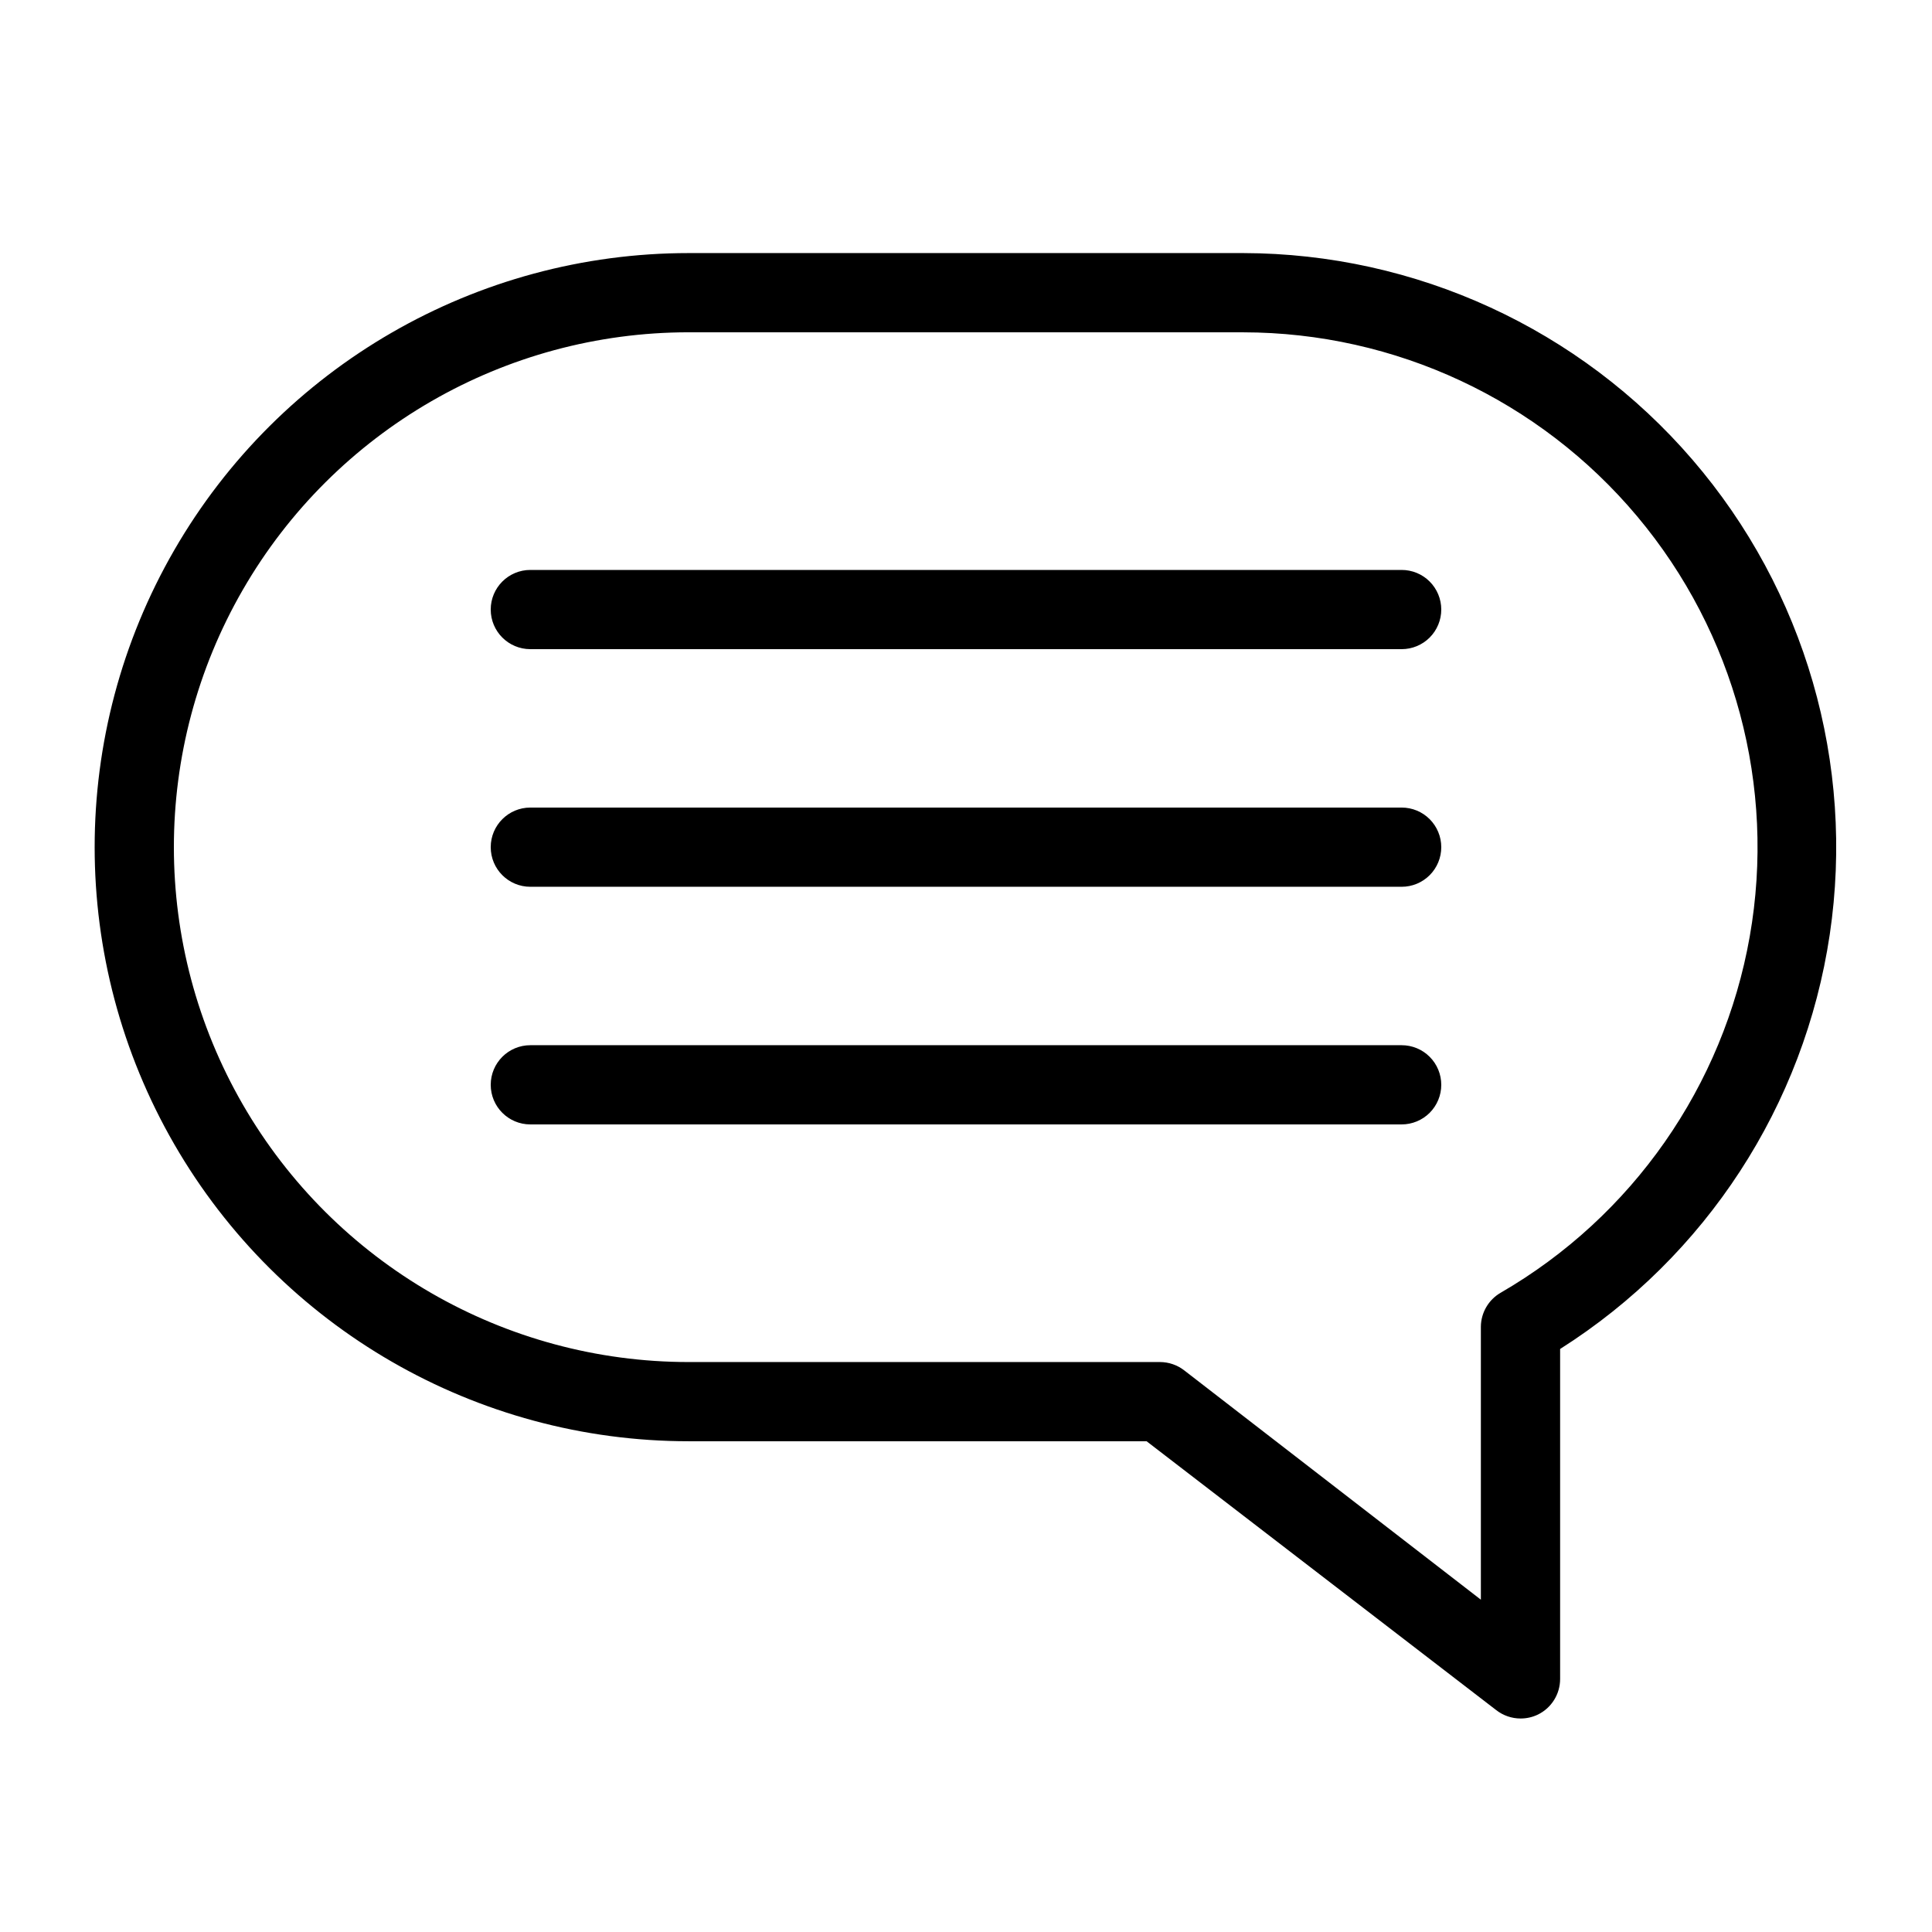
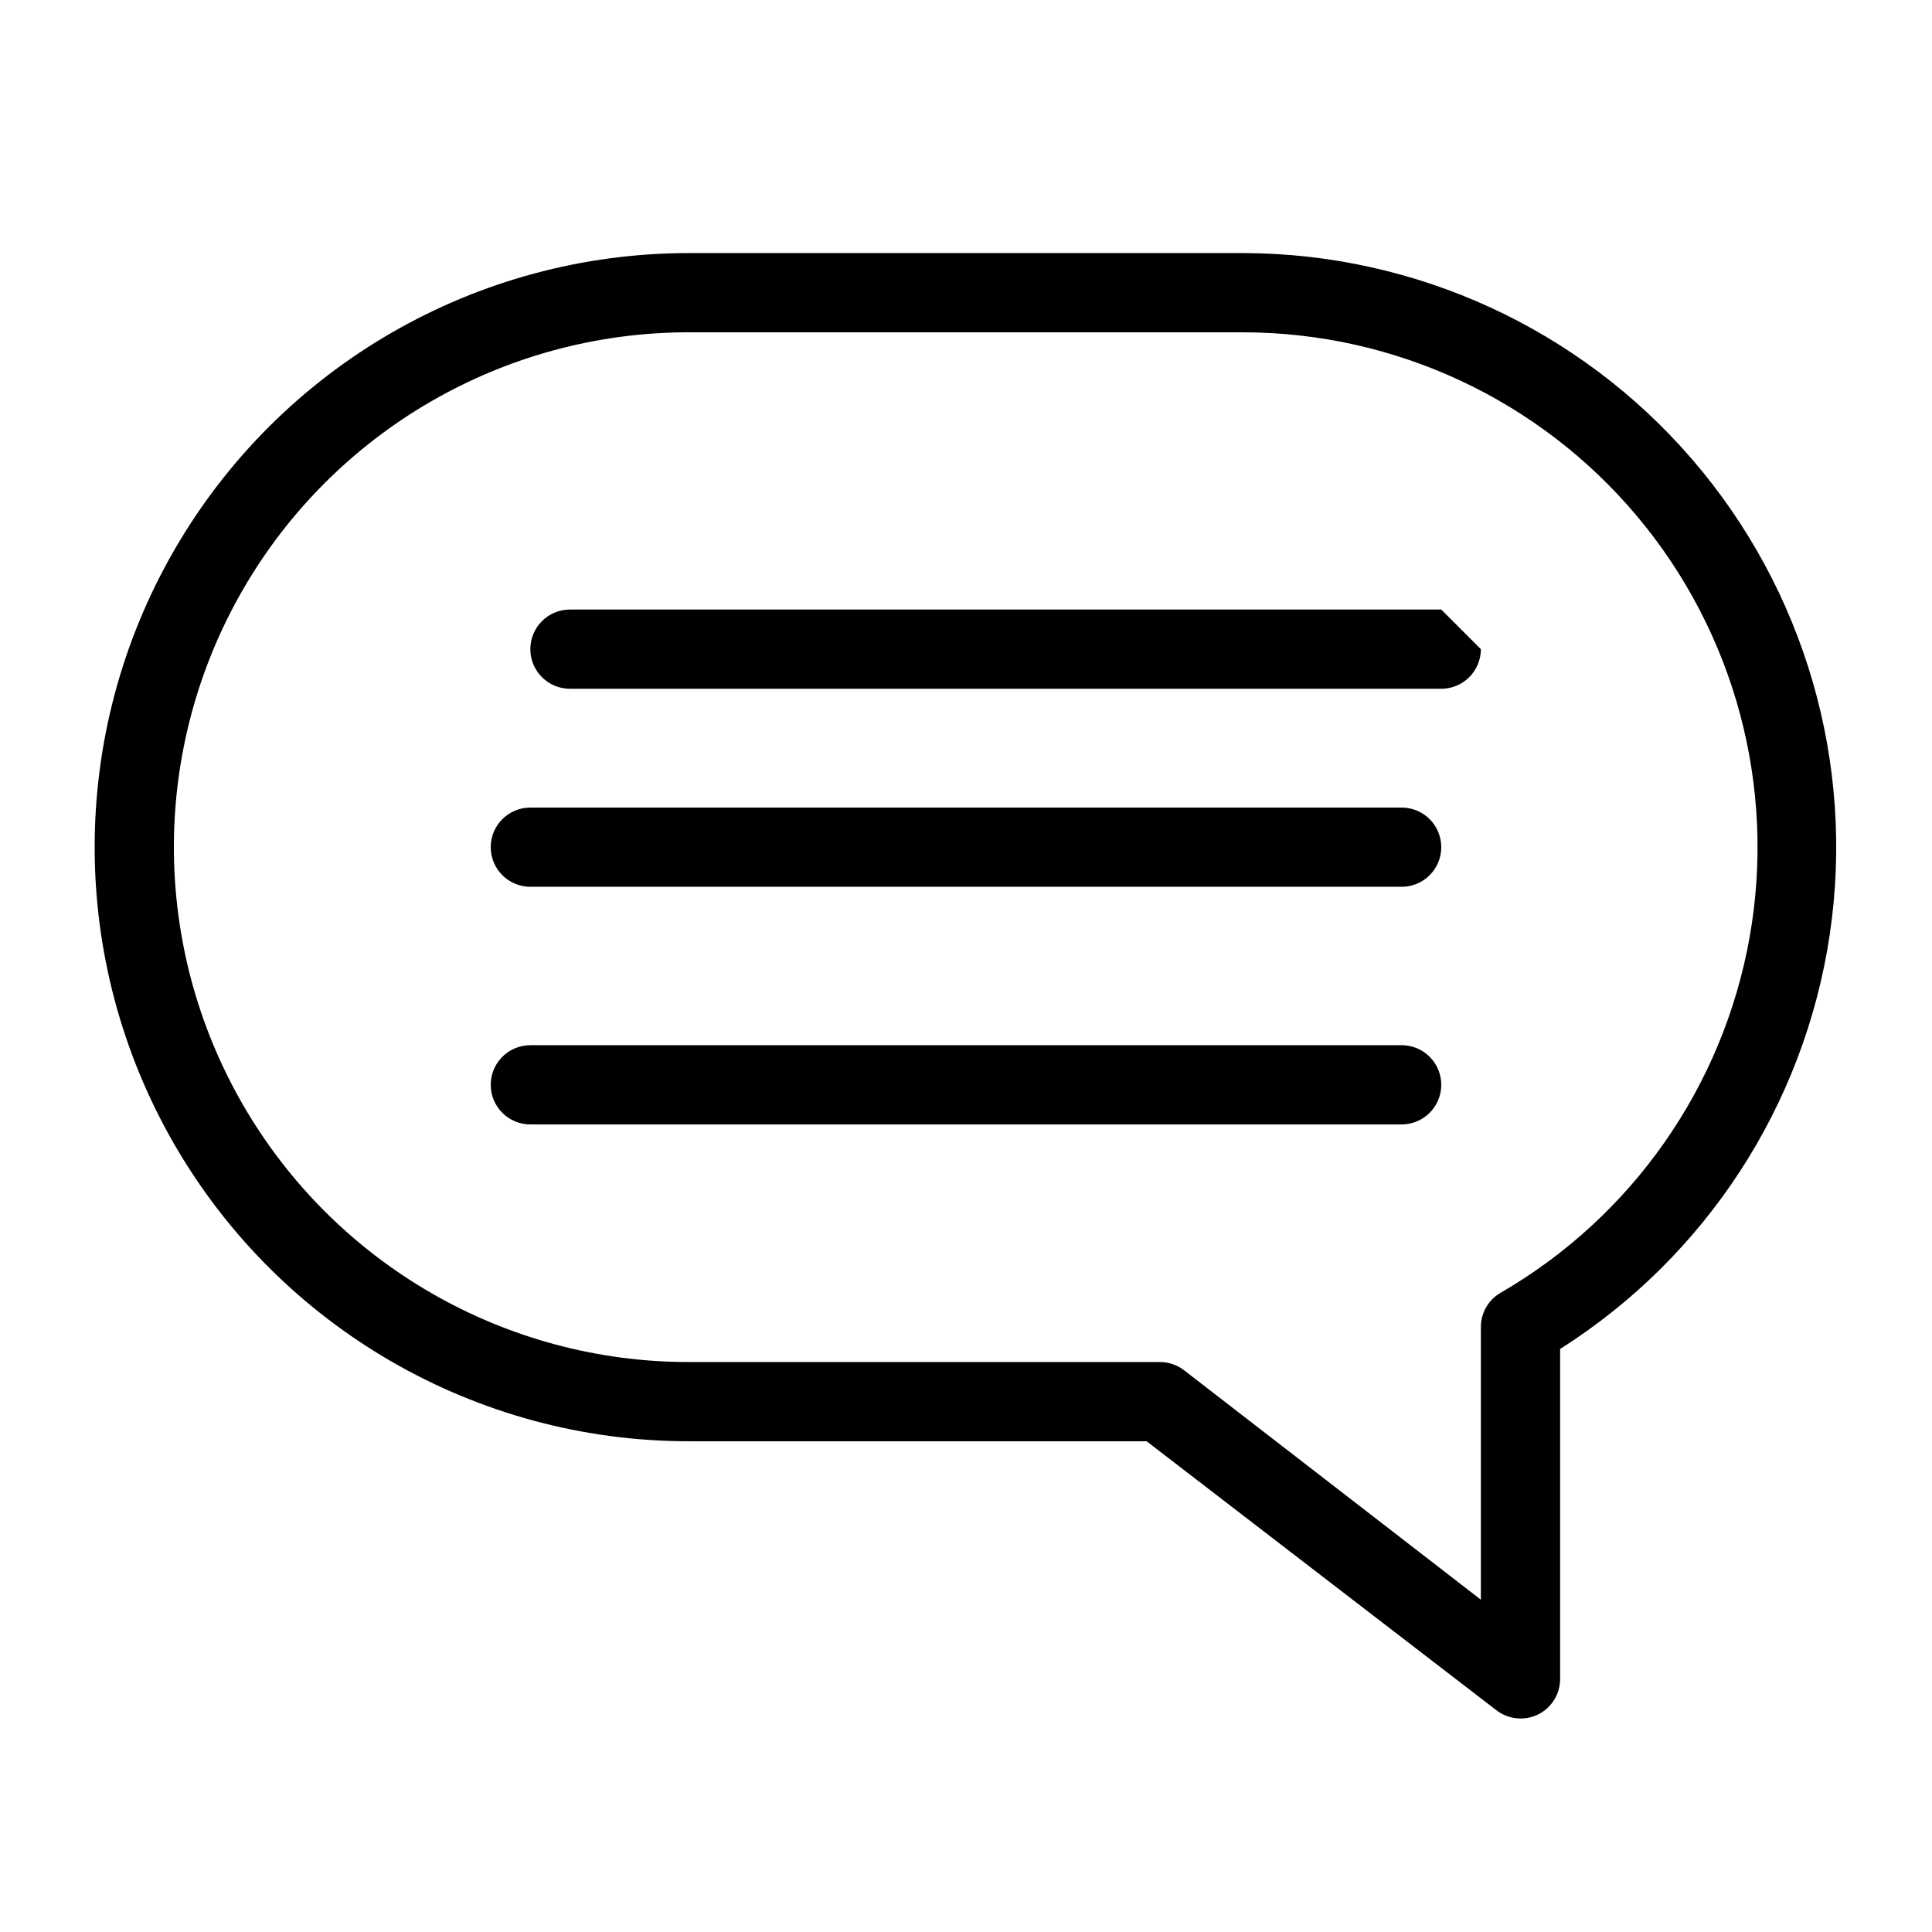
<svg xmlns="http://www.w3.org/2000/svg" fill="#000000" width="800px" height="800px" version="1.1" viewBox="144 144 512 512">
-   <path d="m546.94 599.42c-2.316-0.008-4.57-0.781-6.402-2.203l-92.68-71.27h-121.33c-56.25 0-108.22-30.008-136.35-78.719-28.125-48.711-28.125-108.73 0-157.44 28.125-48.711 80.098-78.719 136.35-78.719h146.95c45.742 0.09 89.188 20.07 119.03 54.746 29.84 34.676 43.121 80.613 36.391 125.86-6.734 45.25-32.812 85.332-71.453 109.82v87.43c0.008 4.016-2.273 7.684-5.875 9.449-1.441 0.695-3.019 1.055-4.621 1.047zm-220.41-367.36c-48.75 0-93.793 26.008-118.17 68.223-24.375 42.219-24.375 94.23 0 136.45s69.418 68.223 118.17 68.223h124.9c2.32 0.008 4.57 0.785 6.402 2.207l78.613 60.77v-72.316c0.023-3.727 2.023-7.164 5.25-9.027 34.871-20.191 59.035-54.766 66.012-94.449 6.977-39.688-3.941-80.43-29.836-111.3-25.891-30.875-64.105-48.73-104.4-48.773zm199.42 136.45c0-2.785-1.105-5.453-3.074-7.422-1.965-1.969-4.637-3.074-7.422-3.074h-230.91c-5.797 0-10.496 4.699-10.496 10.496s4.699 10.496 10.496 10.496h230.91c2.785 0 5.457-1.105 7.422-3.074 1.969-1.969 3.074-4.641 3.074-7.422zm0 62.977c0-2.785-1.105-5.457-3.074-7.422-1.965-1.969-4.637-3.074-7.422-3.074h-230.91c-5.797 0-10.496 4.699-10.496 10.496s4.699 10.496 10.496 10.496h230.91c2.785 0 5.457-1.109 7.422-3.074 1.969-1.969 3.074-4.641 3.074-7.422zm0-125.95c0-2.785-1.105-5.453-3.074-7.422-1.965-1.969-4.637-3.074-7.422-3.074h-230.91c-5.797 0-10.496 4.699-10.496 10.496s4.699 10.496 10.496 10.496h230.91c2.785 0 5.457-1.105 7.422-3.074 1.969-1.969 3.074-4.641 3.074-7.422z" />
+   <path d="m546.94 599.42c-2.316-0.008-4.57-0.781-6.402-2.203l-92.68-71.27h-121.33c-56.25 0-108.22-30.008-136.35-78.719-28.125-48.711-28.125-108.73 0-157.44 28.125-48.711 80.098-78.719 136.35-78.719h146.95c45.742 0.09 89.188 20.07 119.03 54.746 29.84 34.676 43.121 80.613 36.391 125.86-6.734 45.25-32.812 85.332-71.453 109.82v87.43c0.008 4.016-2.273 7.684-5.875 9.449-1.441 0.695-3.019 1.055-4.621 1.047zm-220.41-367.36c-48.75 0-93.793 26.008-118.17 68.223-24.375 42.219-24.375 94.23 0 136.45s69.418 68.223 118.17 68.223h124.9c2.32 0.008 4.57 0.785 6.402 2.207l78.613 60.77v-72.316c0.023-3.727 2.023-7.164 5.25-9.027 34.871-20.191 59.035-54.766 66.012-94.449 6.977-39.688-3.941-80.43-29.836-111.3-25.891-30.875-64.105-48.73-104.4-48.773zm199.42 136.45c0-2.785-1.105-5.453-3.074-7.422-1.965-1.969-4.637-3.074-7.422-3.074h-230.91c-5.797 0-10.496 4.699-10.496 10.496s4.699 10.496 10.496 10.496h230.91c2.785 0 5.457-1.105 7.422-3.074 1.969-1.969 3.074-4.641 3.074-7.422zm0 62.977c0-2.785-1.105-5.457-3.074-7.422-1.965-1.969-4.637-3.074-7.422-3.074h-230.91c-5.797 0-10.496 4.699-10.496 10.496s4.699 10.496 10.496 10.496h230.91c2.785 0 5.457-1.109 7.422-3.074 1.969-1.969 3.074-4.641 3.074-7.422zm0-125.95h-230.91c-5.797 0-10.496 4.699-10.496 10.496s4.699 10.496 10.496 10.496h230.91c2.785 0 5.457-1.105 7.422-3.074 1.969-1.969 3.074-4.641 3.074-7.422z" />
</svg>